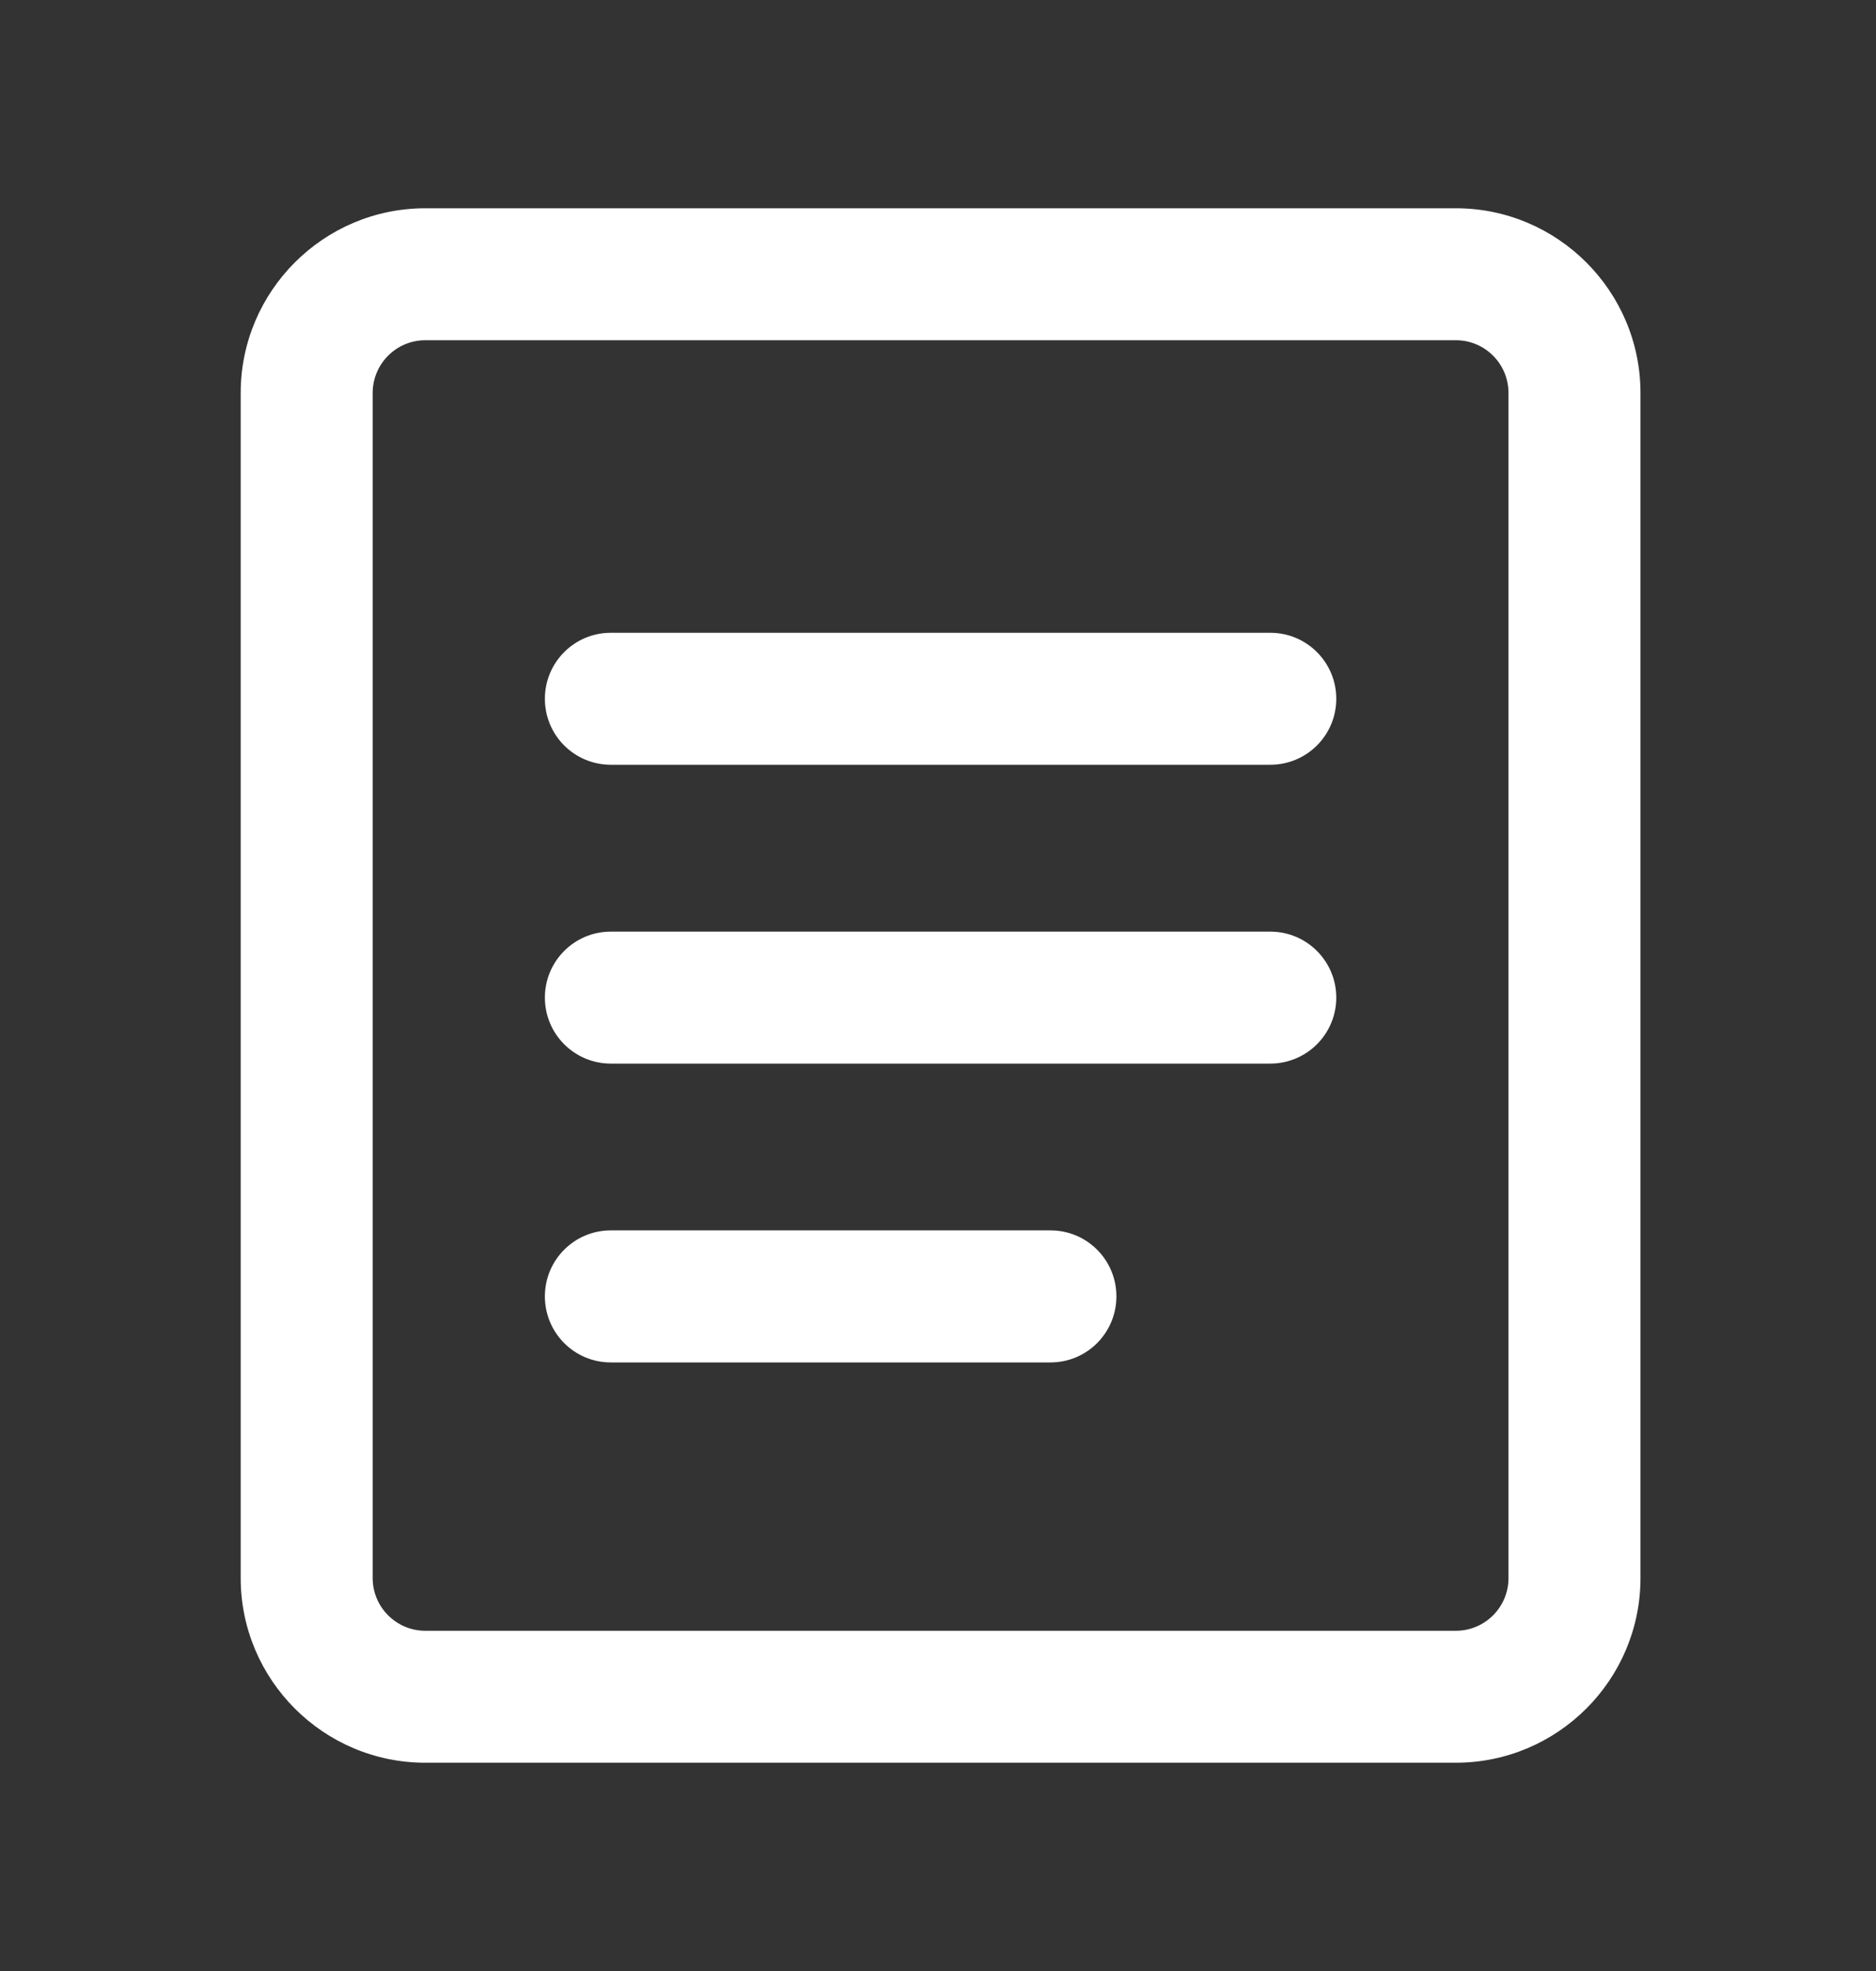
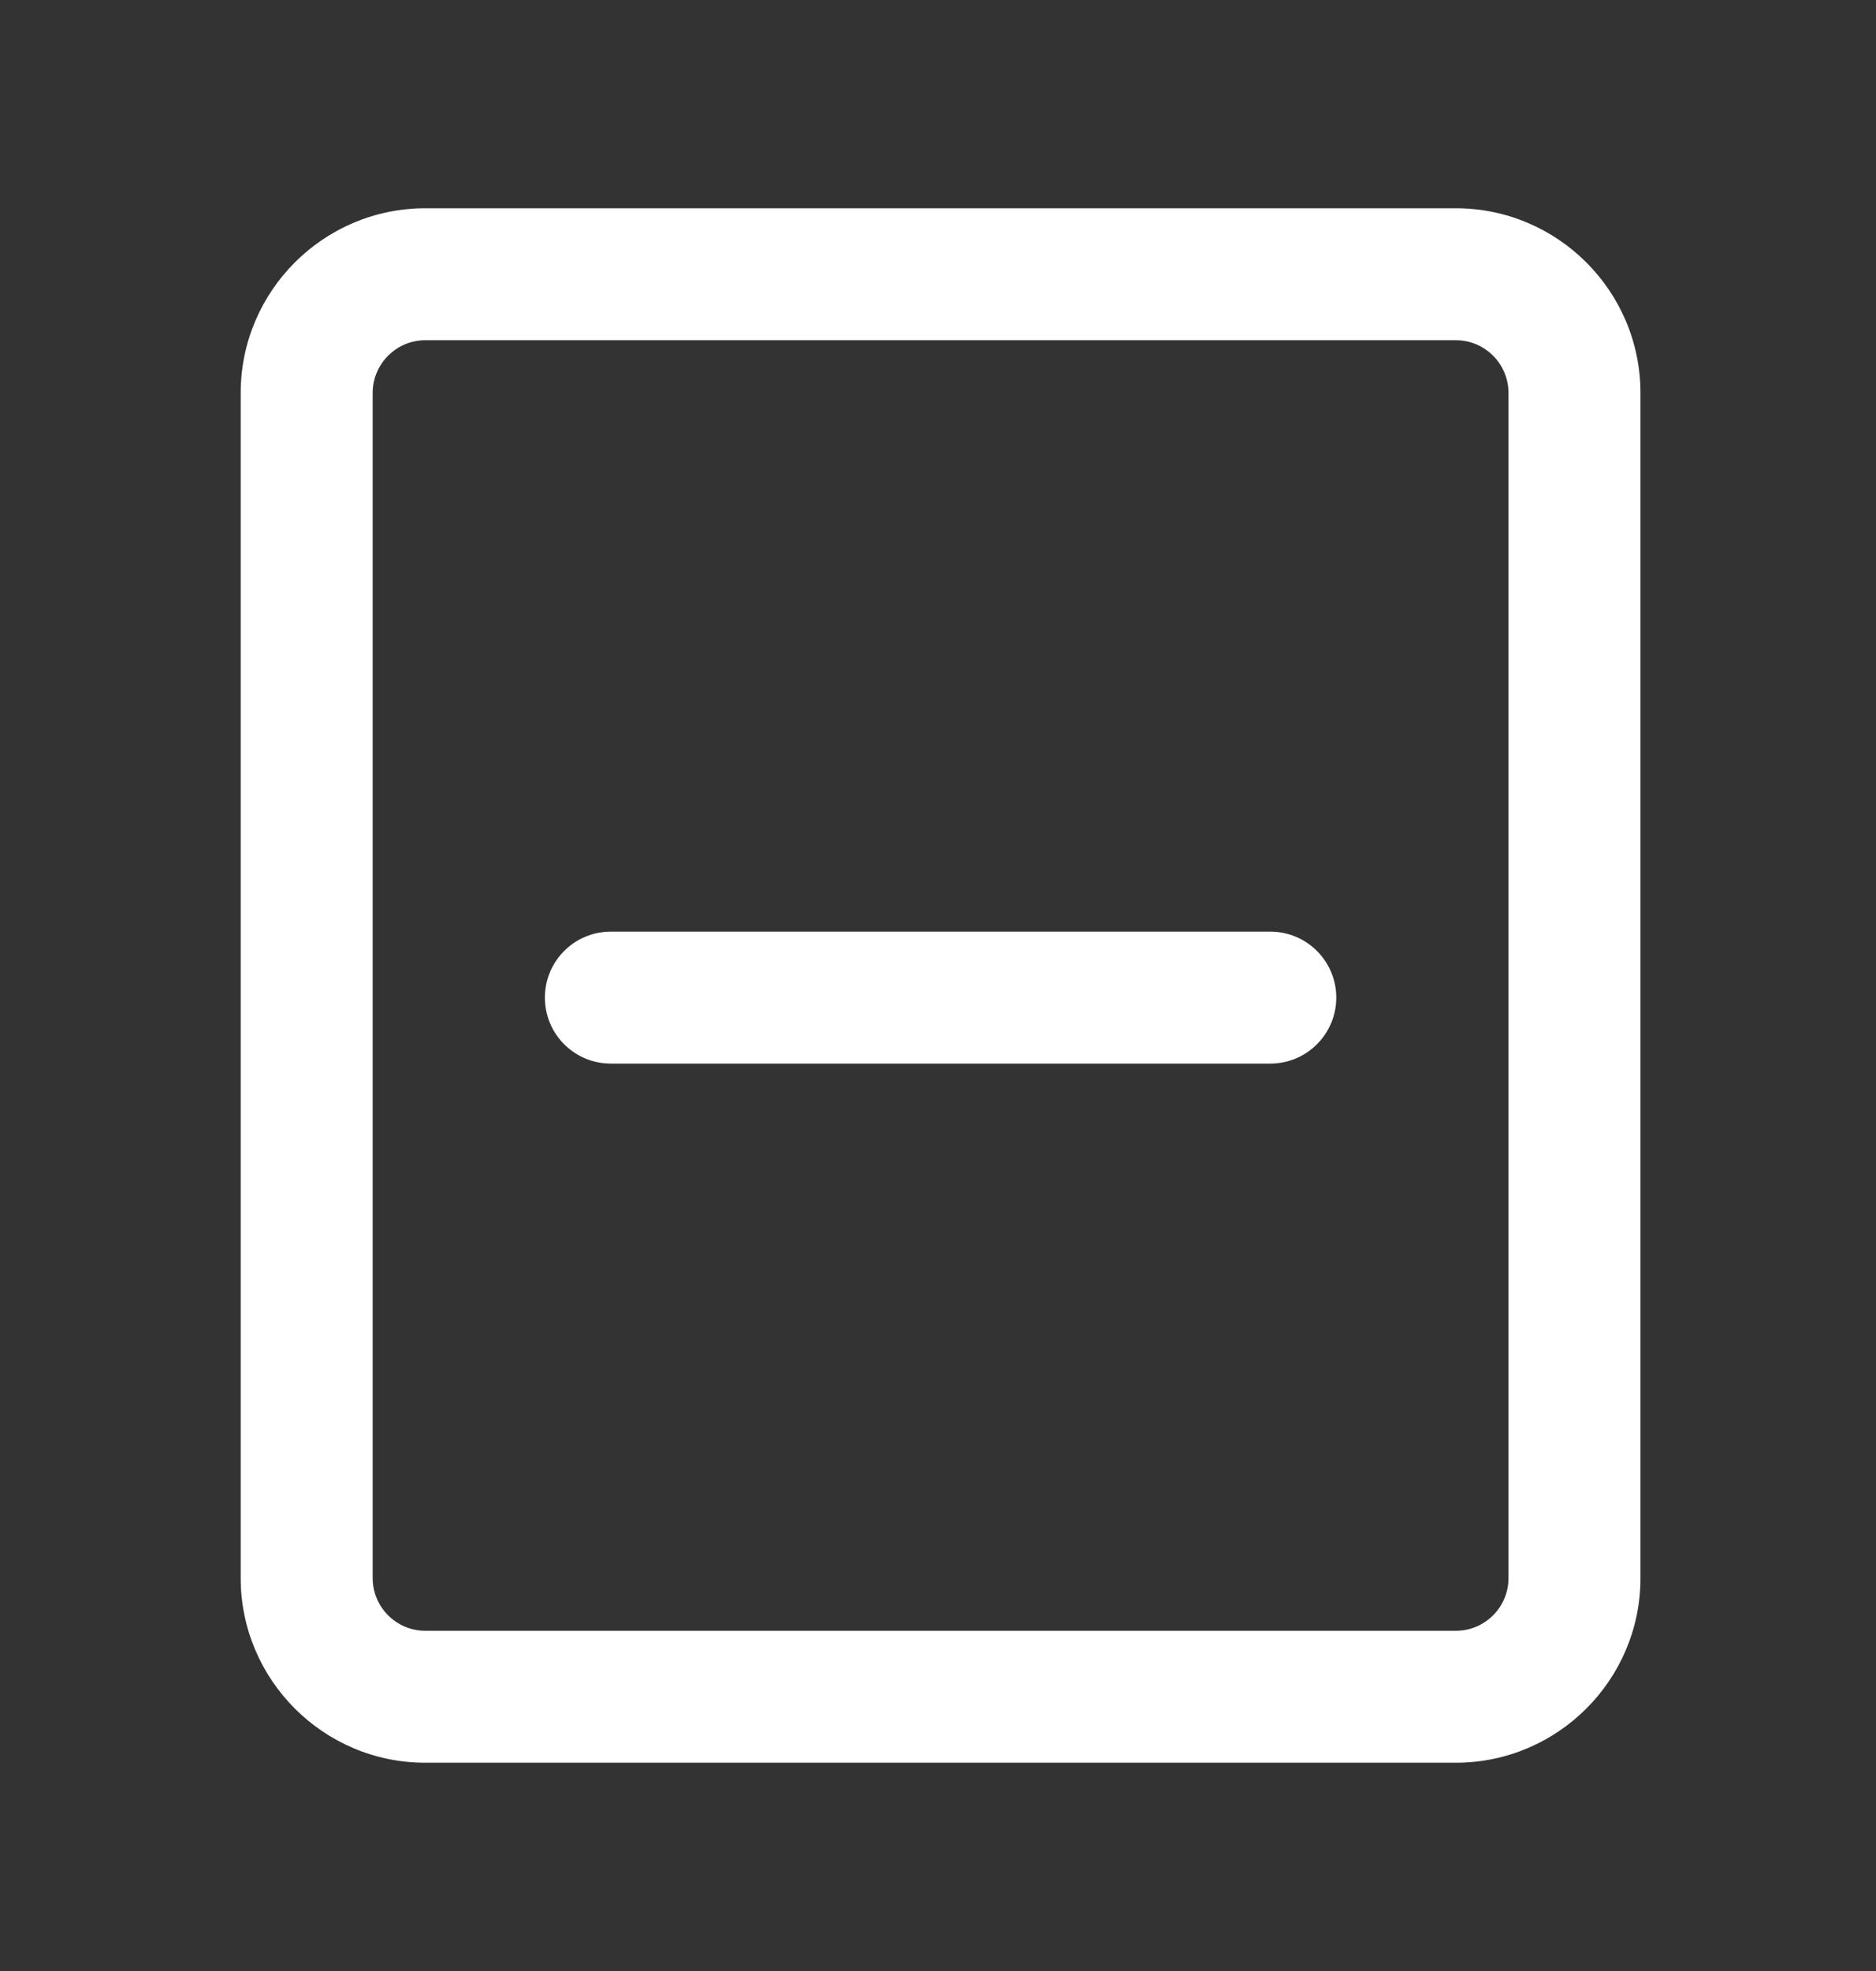
<svg xmlns="http://www.w3.org/2000/svg" width="20" height="21" viewBox="0 0 20 21" fill="none">
  <rect x="0" y="0" width="20" height="21" fill="#333333" stroke="none" />
  <g clip-path="url(#clip0_421_4293)">
    <path d="M15.52 18.781H4.534C3.449 18.781 2.566 17.898 2.566 16.813V4.187C2.566 3.102 3.449 2.219 4.534 2.219H15.521C16.606 2.219 17.489 3.102 17.489 4.187V16.814C17.489 17.899 16.605 18.781 15.52 18.781ZM4.534 3.625C4.225 3.625 3.973 3.877 3.973 4.187V16.814C3.973 17.123 4.225 17.375 4.534 17.375H15.521C15.831 17.375 16.082 17.123 16.082 16.814V4.187C16.082 3.877 15.831 3.625 15.521 3.625H4.534Z" fill="white" />
-     <path d="M13.543 8.148H6.512C6.123 8.148 5.809 7.834 5.809 7.445C5.809 7.057 6.123 6.742 6.512 6.742H13.543C13.931 6.742 14.246 7.057 14.246 7.445C14.246 7.834 13.931 8.148 13.543 8.148Z" fill="white" />
    <path d="M13.543 11.332H6.512C6.123 11.332 5.809 11.017 5.809 10.629C5.809 10.241 6.123 9.926 6.512 9.926H13.543C13.931 9.926 14.246 10.241 14.246 10.629C14.246 11.017 13.931 11.332 13.543 11.332Z" fill="white" />
-     <path d="M11.199 14.516H6.512C6.123 14.516 5.809 14.201 5.809 13.812C5.809 13.424 6.123 13.109 6.512 13.109H11.199C11.588 13.109 11.902 13.424 11.902 13.812C11.902 14.201 11.588 14.516 11.199 14.516Z" fill="white" />
  </g>
  <defs>
    <clipPath id="clip0_421_4293">
      <rect width="20" height="20" fill="white" transform="translate(0 0.5)" />
    </clipPath>
  </defs>
</svg>